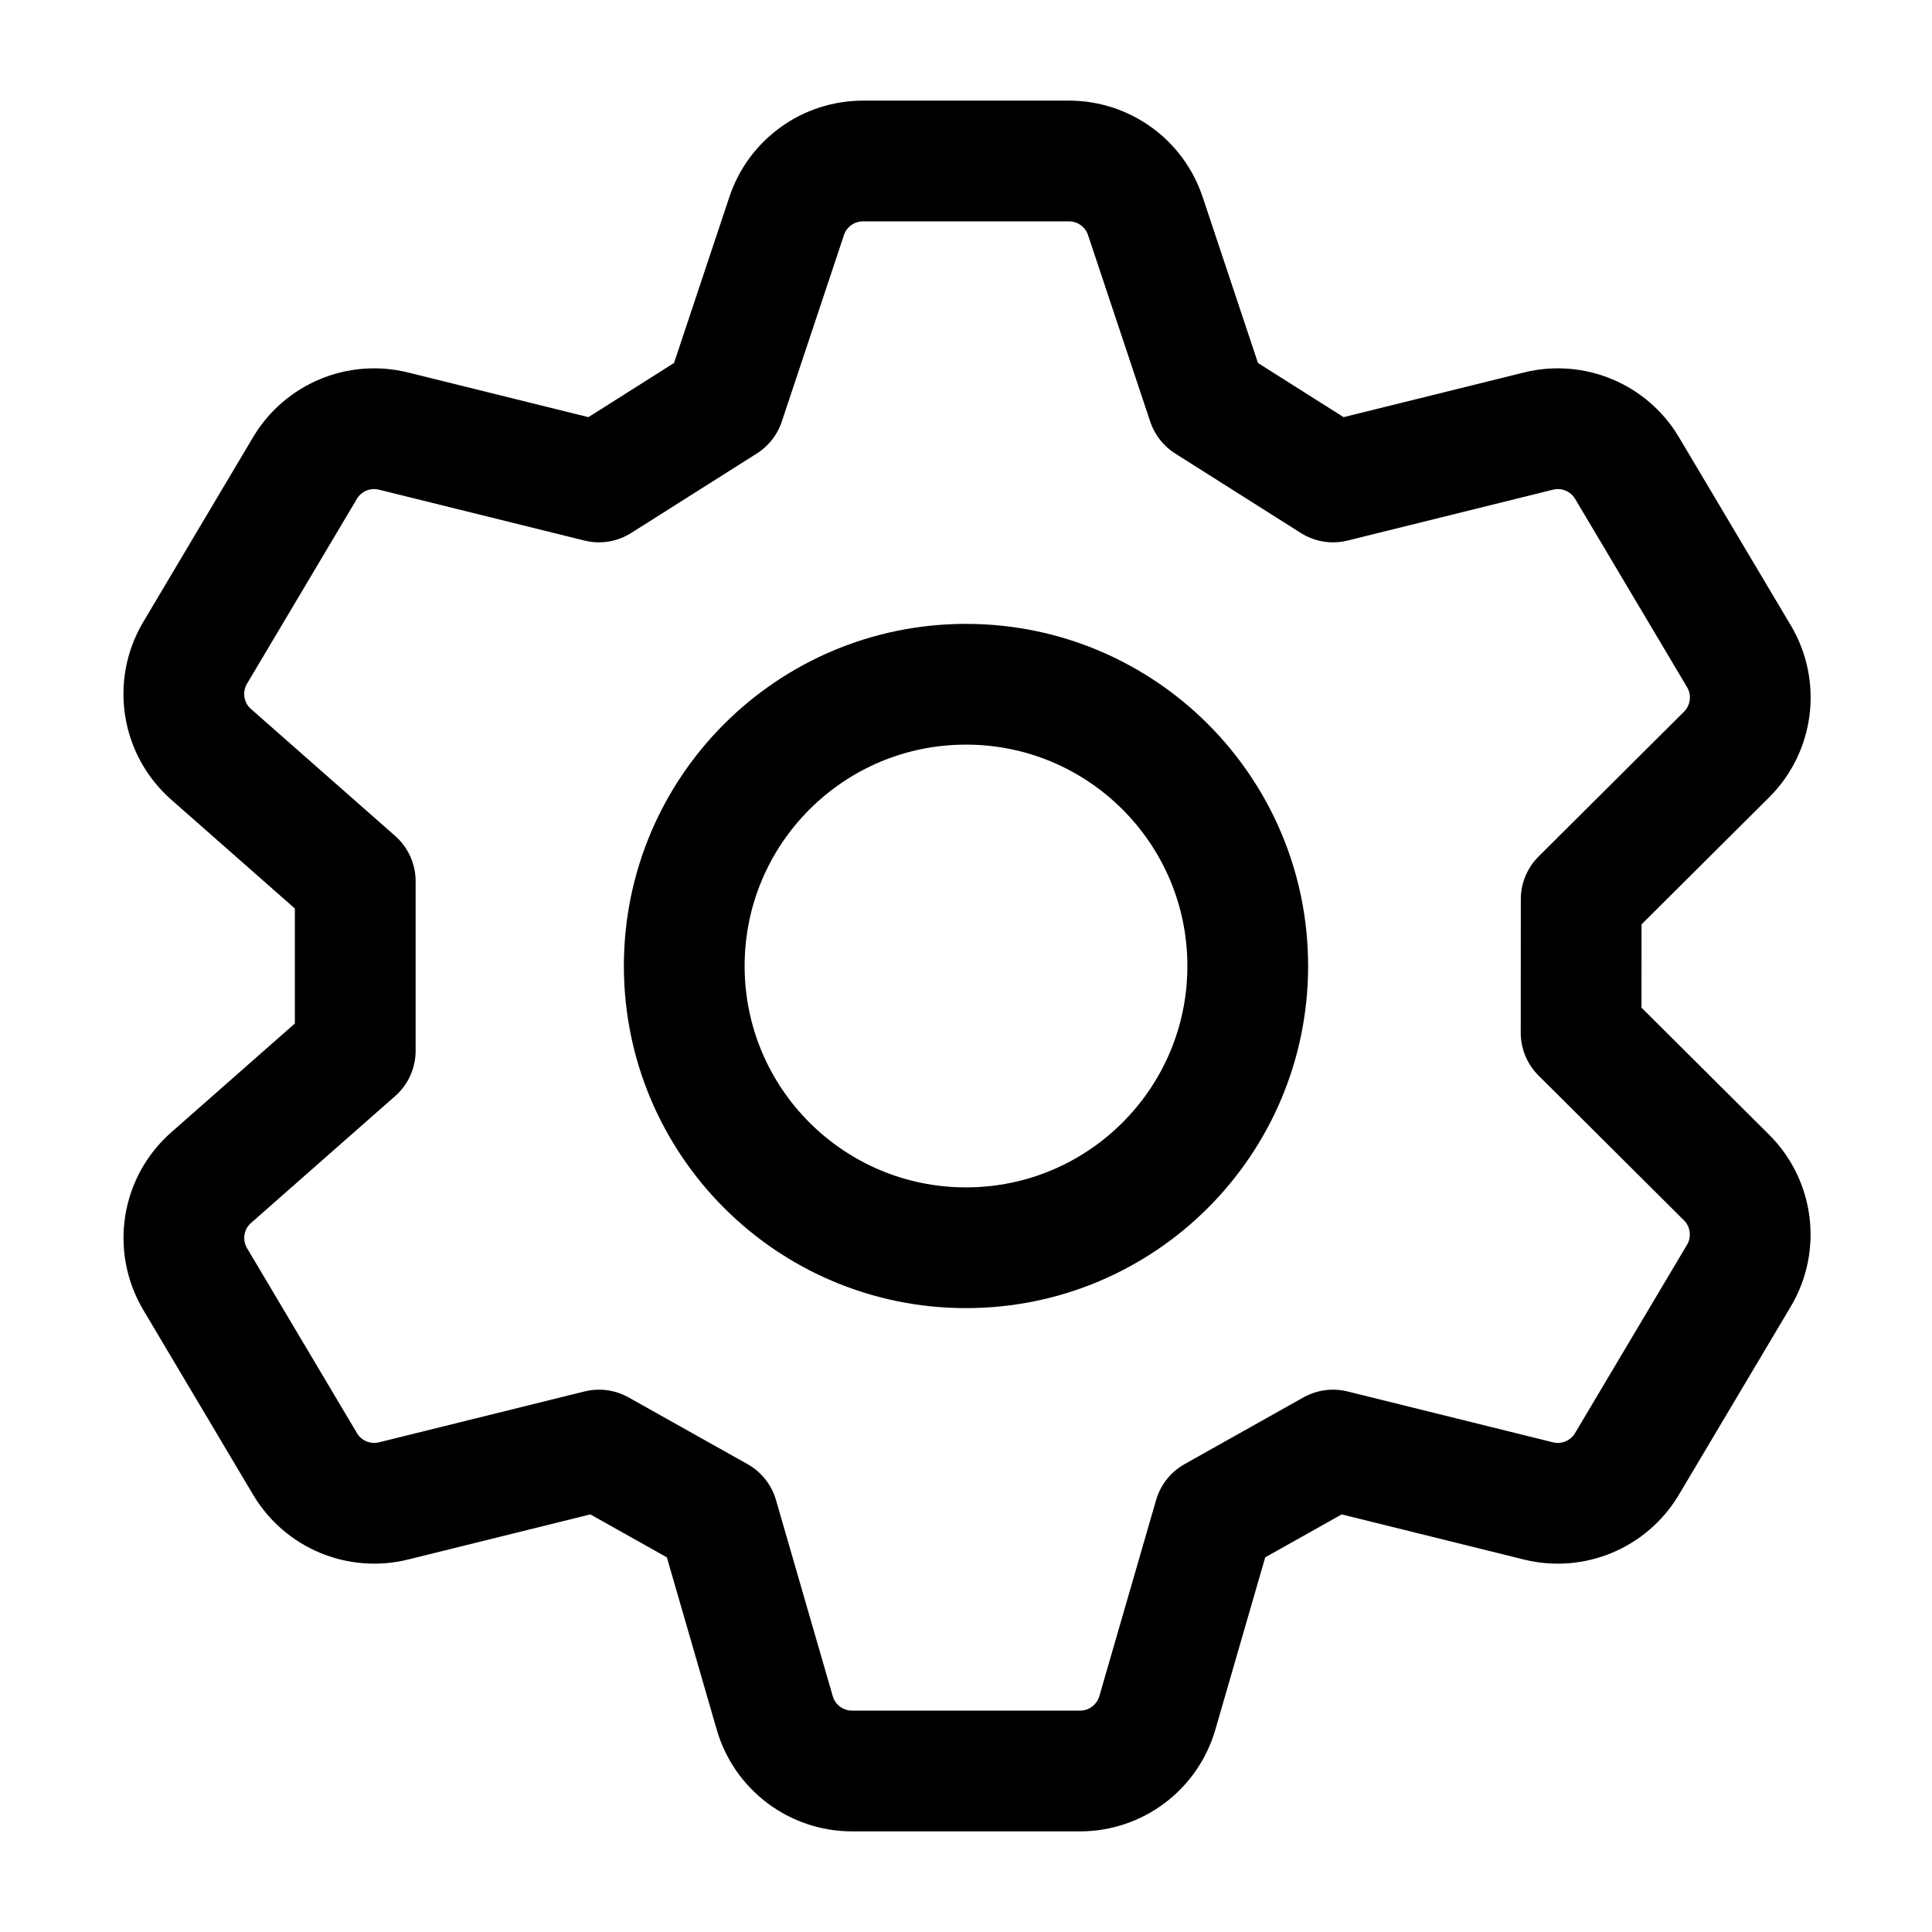
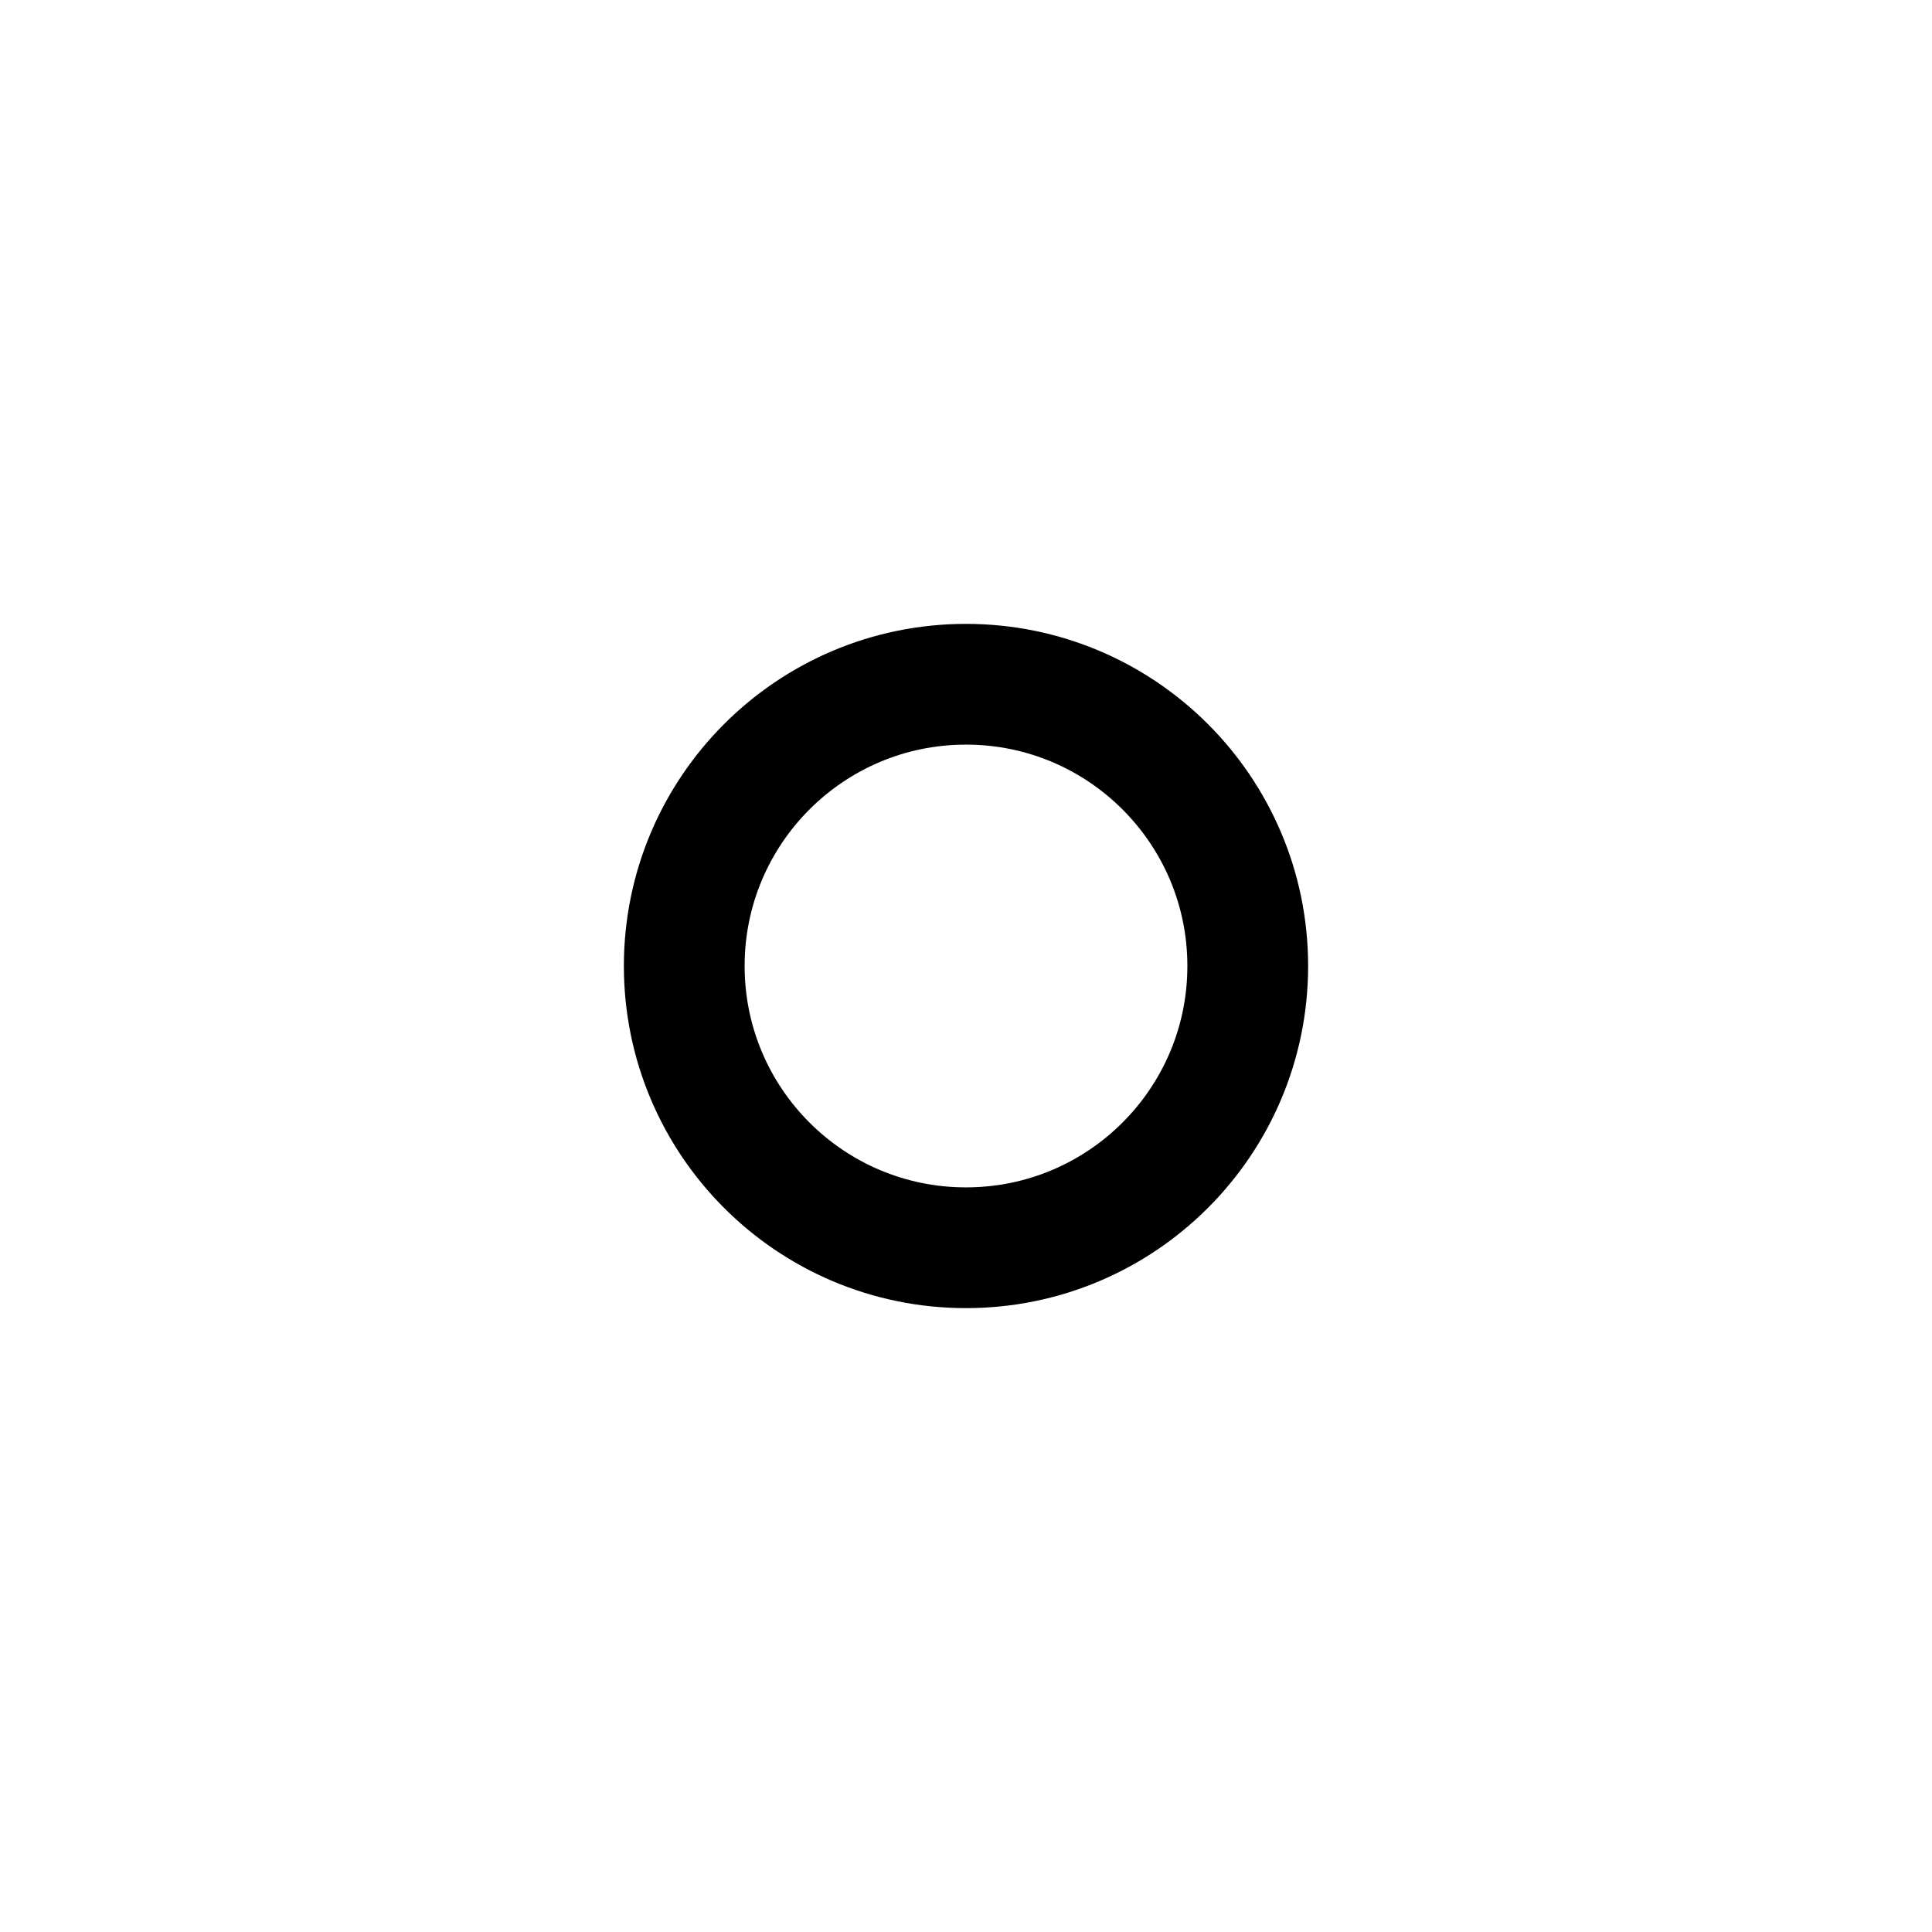
<svg xmlns="http://www.w3.org/2000/svg" viewBox="0 0 24 24" width="48" height="48" color="#000000" fill="none">
  <path d="M15.5 12C15.5 13.933 13.933 15.5 12 15.5C10.067 15.5 8.5 13.933 8.5 12C8.5 10.067 10.067 8.5 12 8.5C13.933 8.5 15.5 10.067 15.5 12Z" stroke="currentColor" stroke-width="1.5" />
-   <path d="M9.772 2.684L9 5L7.44 5.987L4.888 5.355C4.46 5.249 4.013 5.436 3.788 5.815L2.424 8.11C2.178 8.524 2.262 9.054 2.623 9.371L4.413 10.947V13.053L2.623 14.629C2.262 14.946 2.179 15.476 2.425 15.89L3.789 18.185C4.014 18.564 4.461 18.751 4.889 18.645L7.441 18.013L8.919 18.842L9.624 21.278C9.748 21.706 10.139 22 10.585 22H13.416C13.861 22 14.253 21.706 14.377 21.278L15.082 18.842L16.559 18.013L19.111 18.645C19.539 18.751 19.986 18.564 20.211 18.185L21.601 15.847C21.835 15.453 21.772 14.95 21.447 14.627L19.641 12.829L19.642 11.171L21.448 9.373C21.773 9.05 21.836 8.547 21.602 8.153L20.212 5.815C19.987 5.436 19.54 5.249 19.112 5.355L16.56 5.987L15 5L14.228 2.684C14.092 2.275 13.71 2 13.279 2H10.721C10.29 2 9.908 2.275 9.772 2.684Z" stroke="currentColor" stroke-width="1.5" stroke-linecap="round" stroke-linejoin="round" />
</svg>